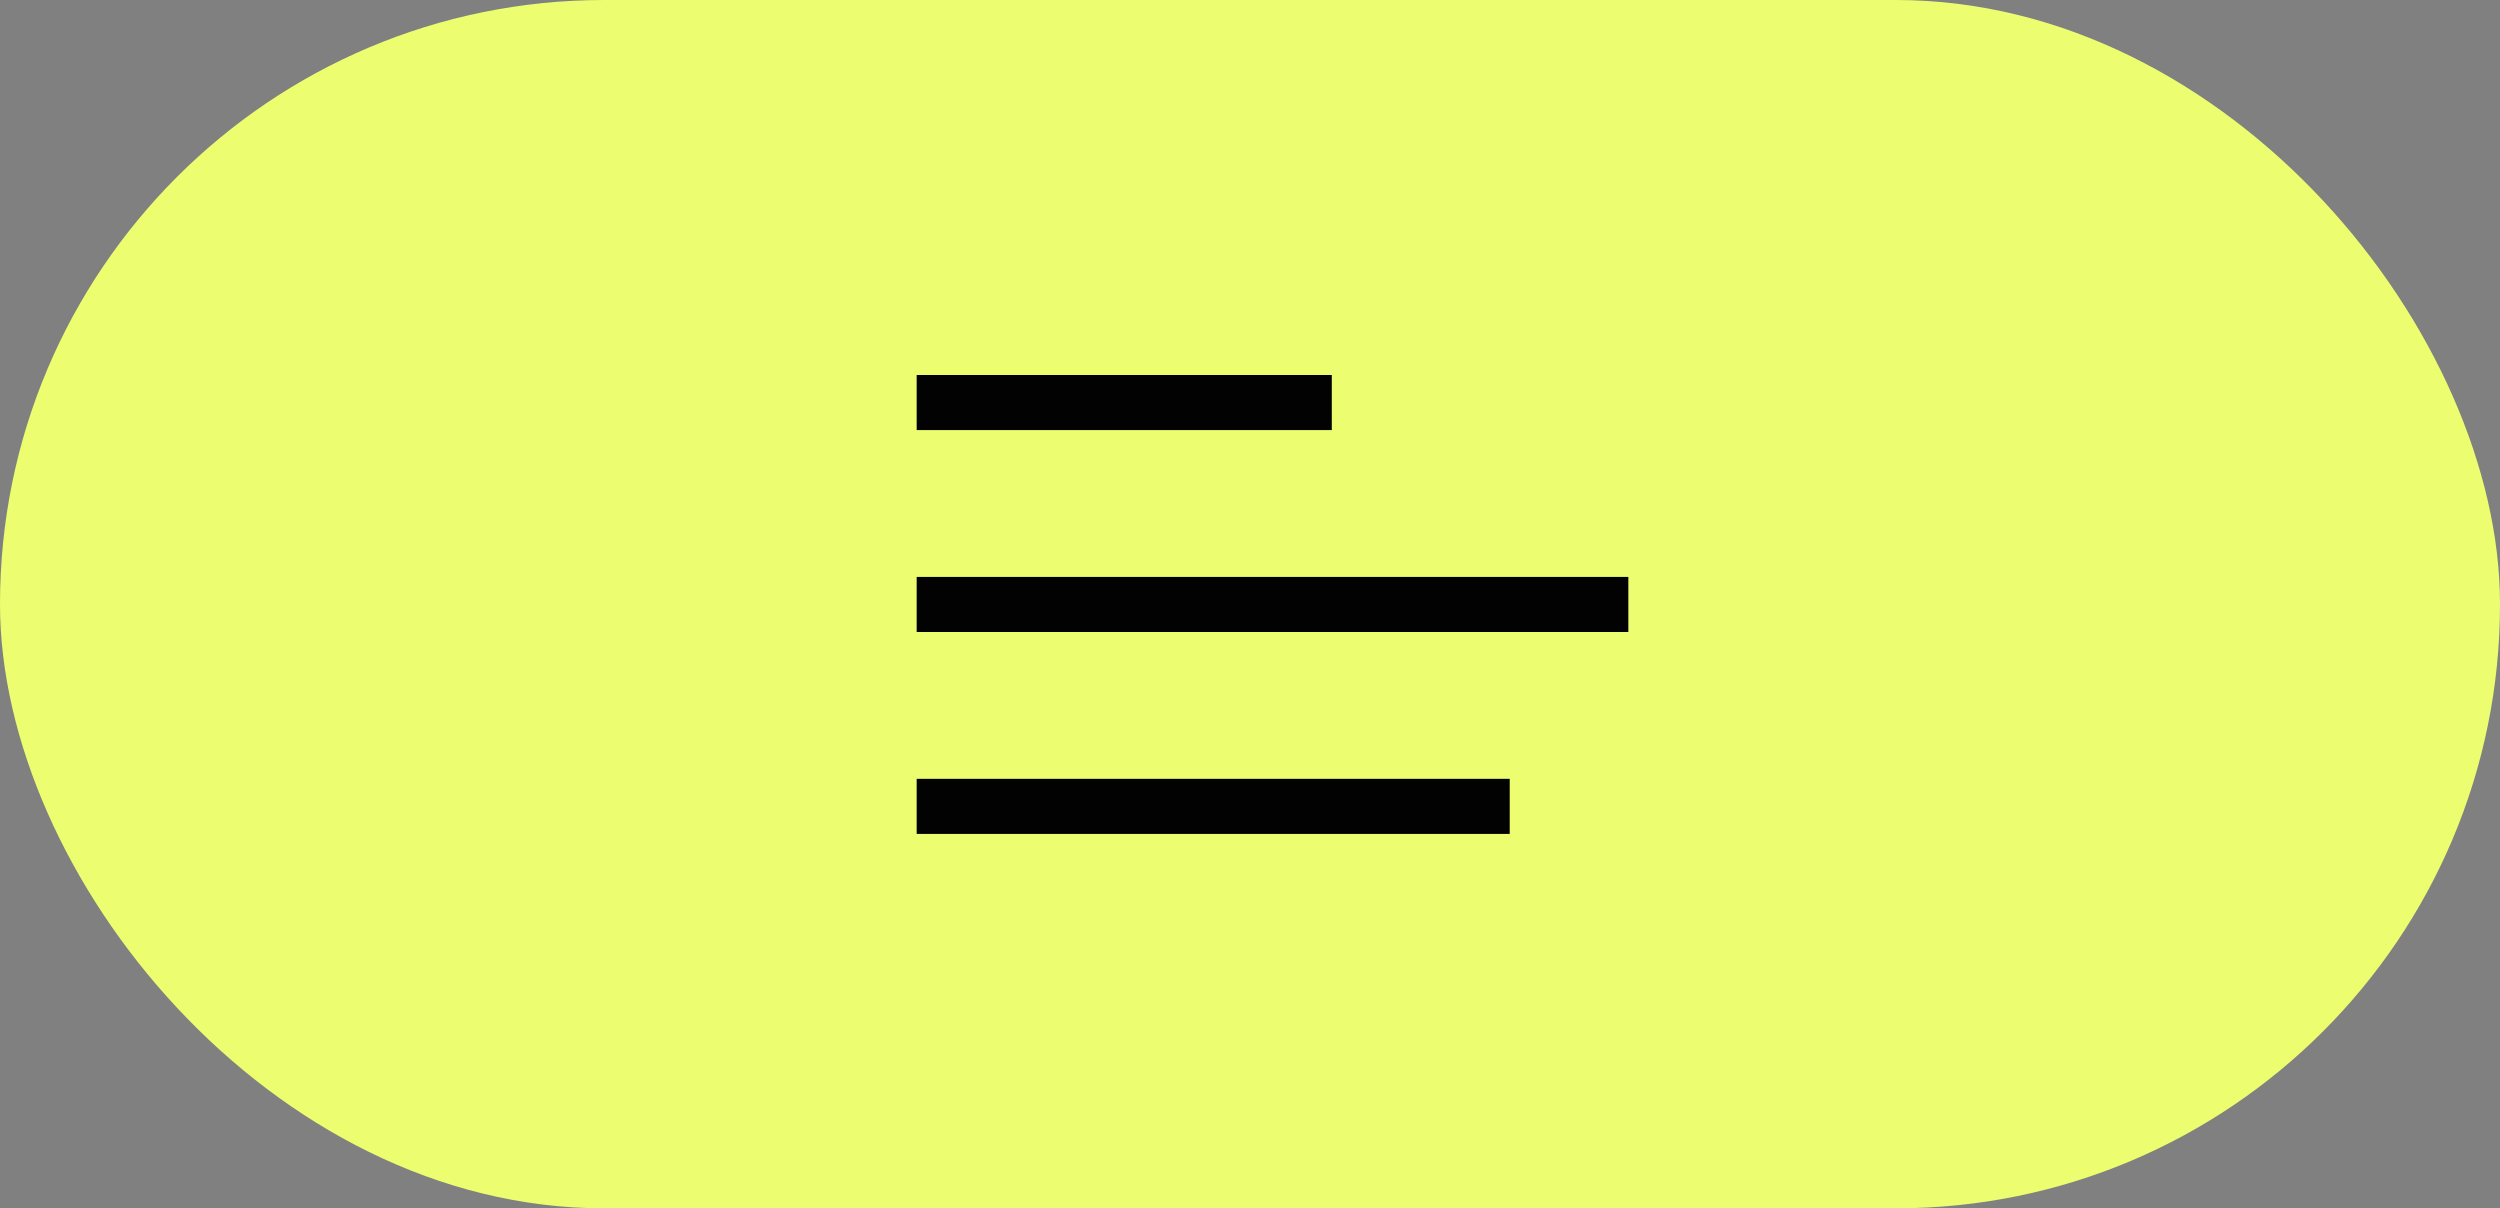
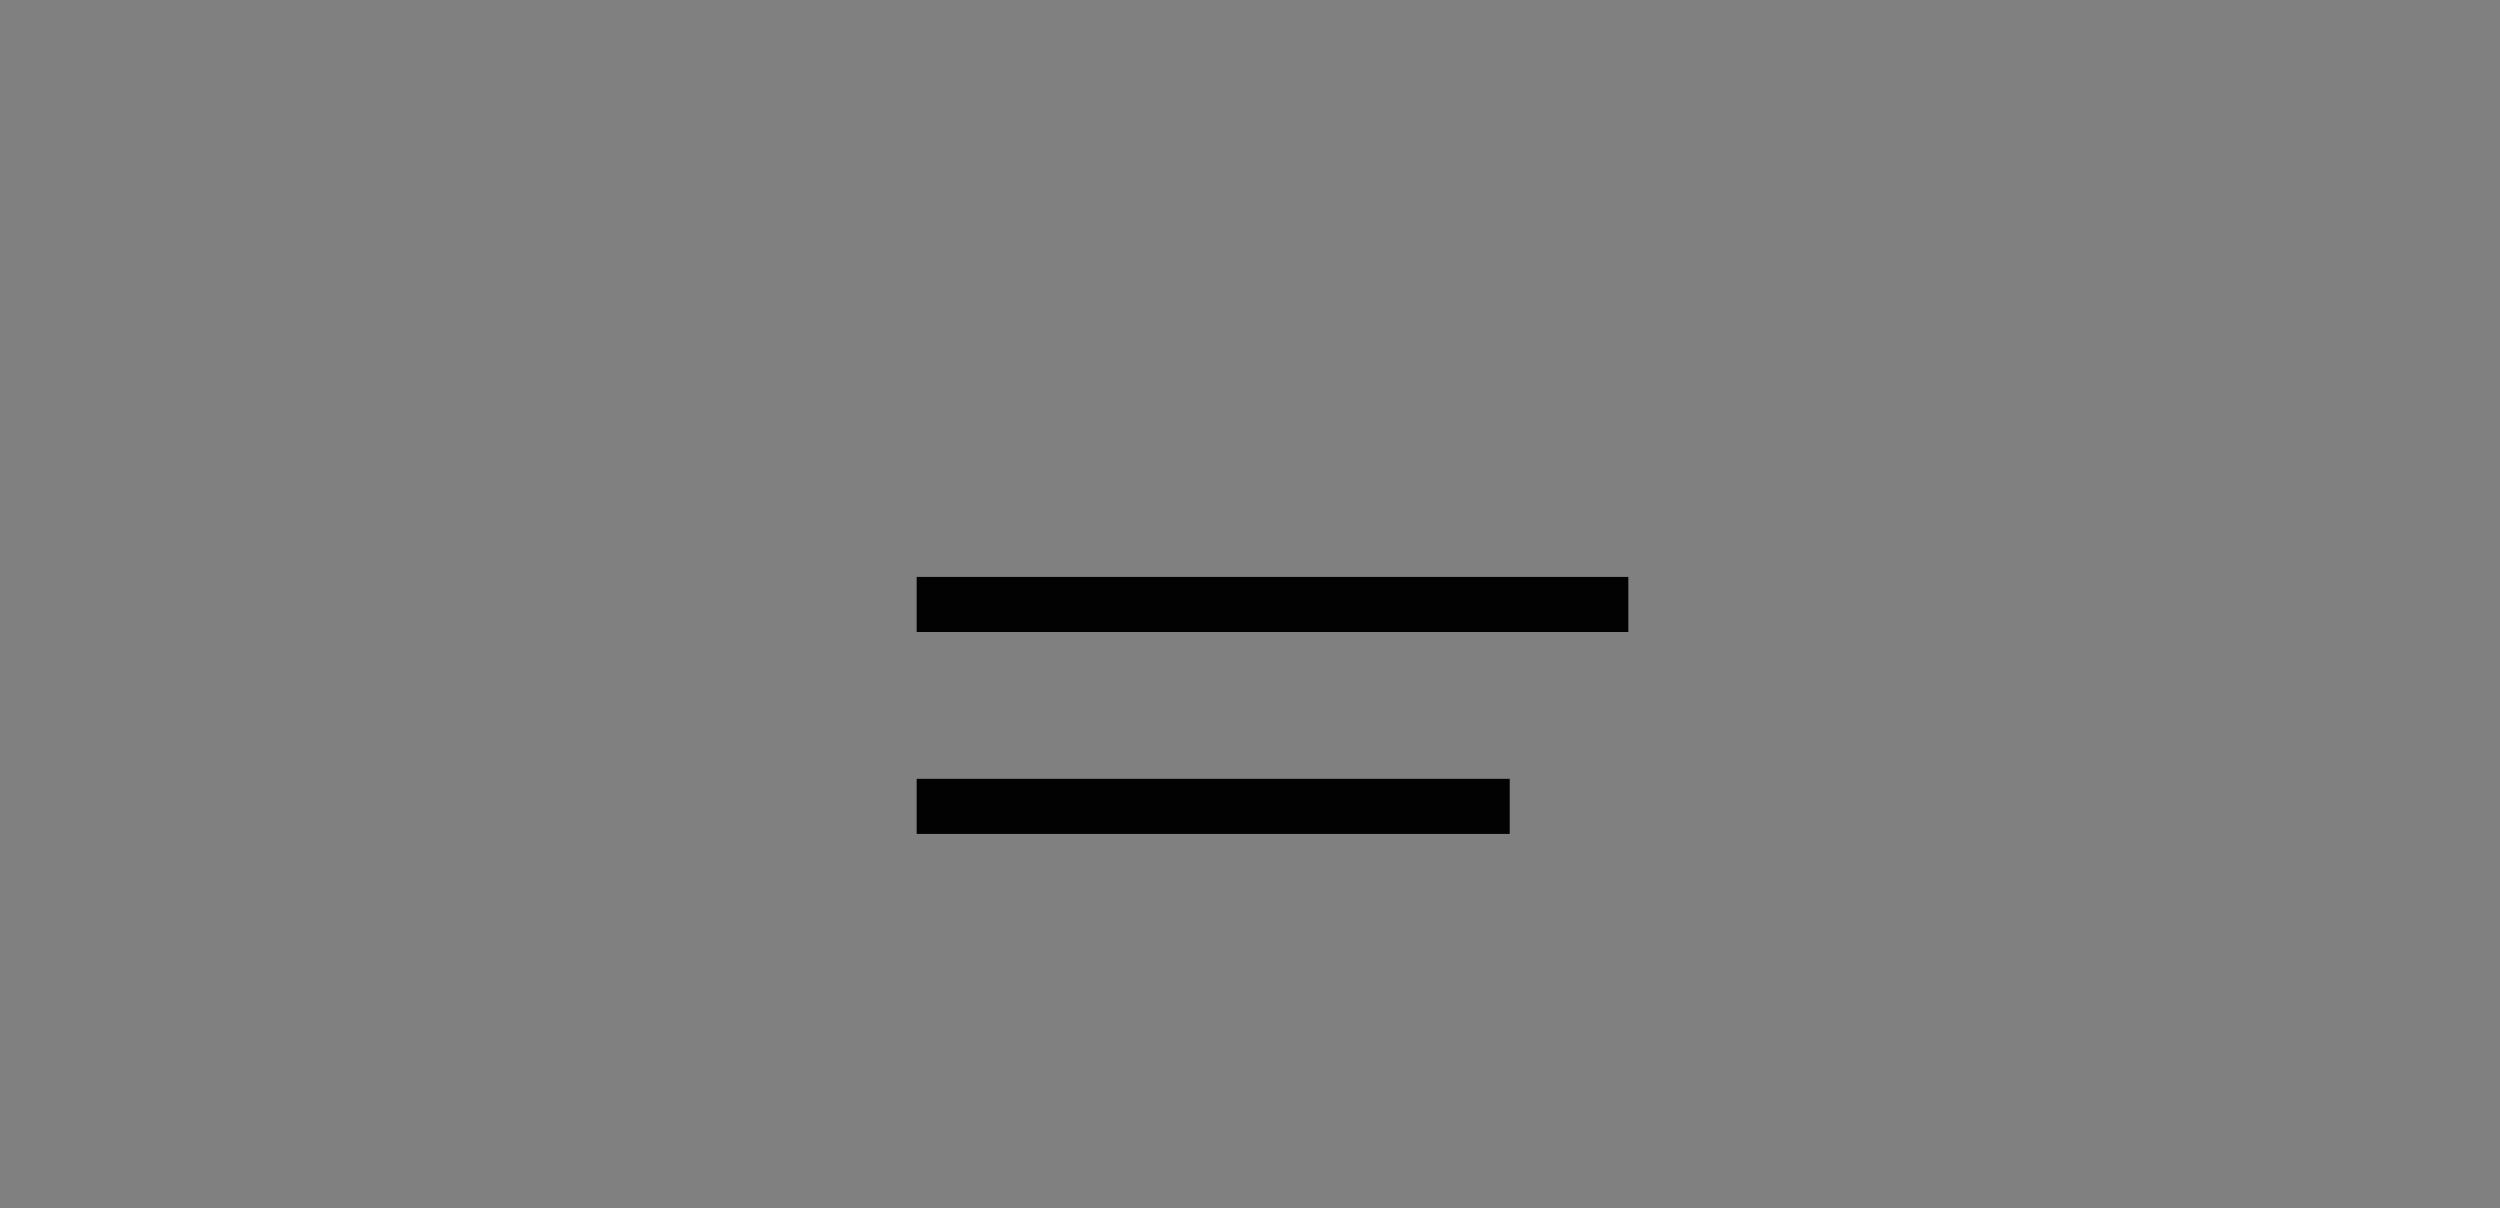
<svg xmlns="http://www.w3.org/2000/svg" width="60" height="29" viewBox="0 0 60 29" fill="none">
  <rect x="0" y="0" width="60" height="29" fill="#808080" stroke="none" />
-   <rect width="60" height="29" rx="14.5" fill="#ECFE6F" />
  <rect x="22" y="18.692" width="14.233" height="1.322" fill="#020202" />
  <rect x="22" y="13.846" width="17.08" height="1.322" fill="#020202" />
-   <rect x="22" y="9" width="9.963" height="1.322" fill="#020202" />
</svg>